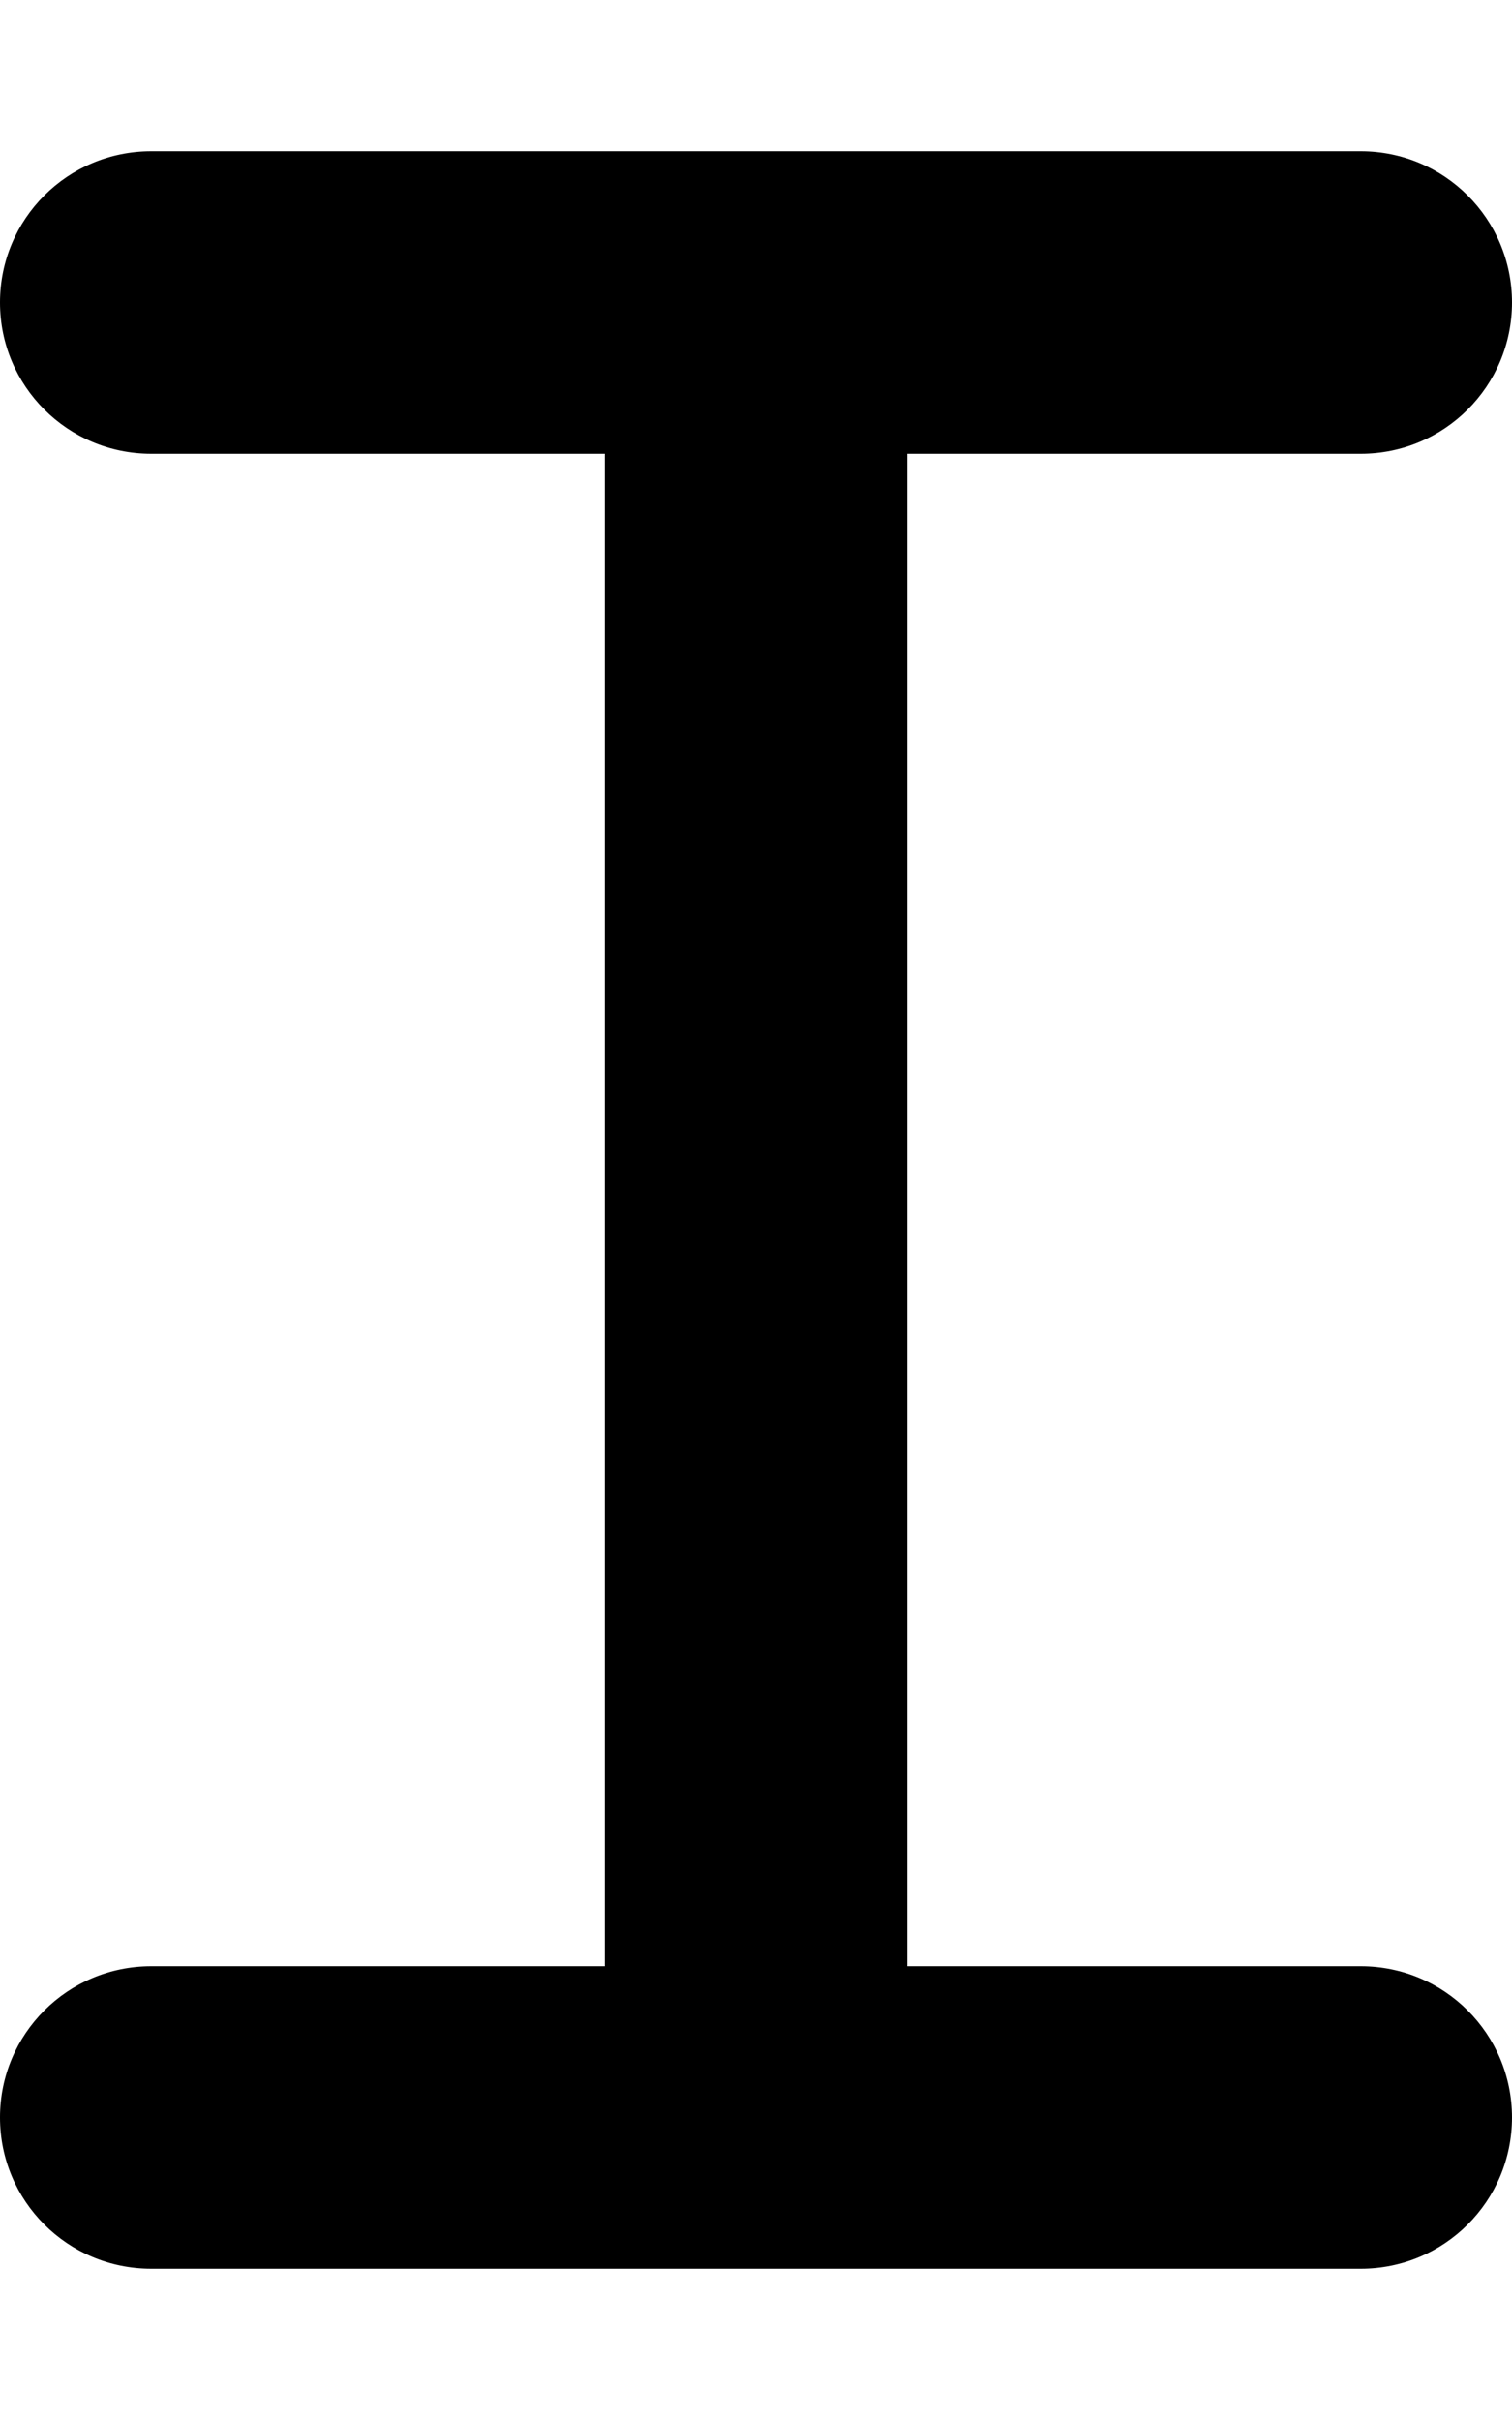
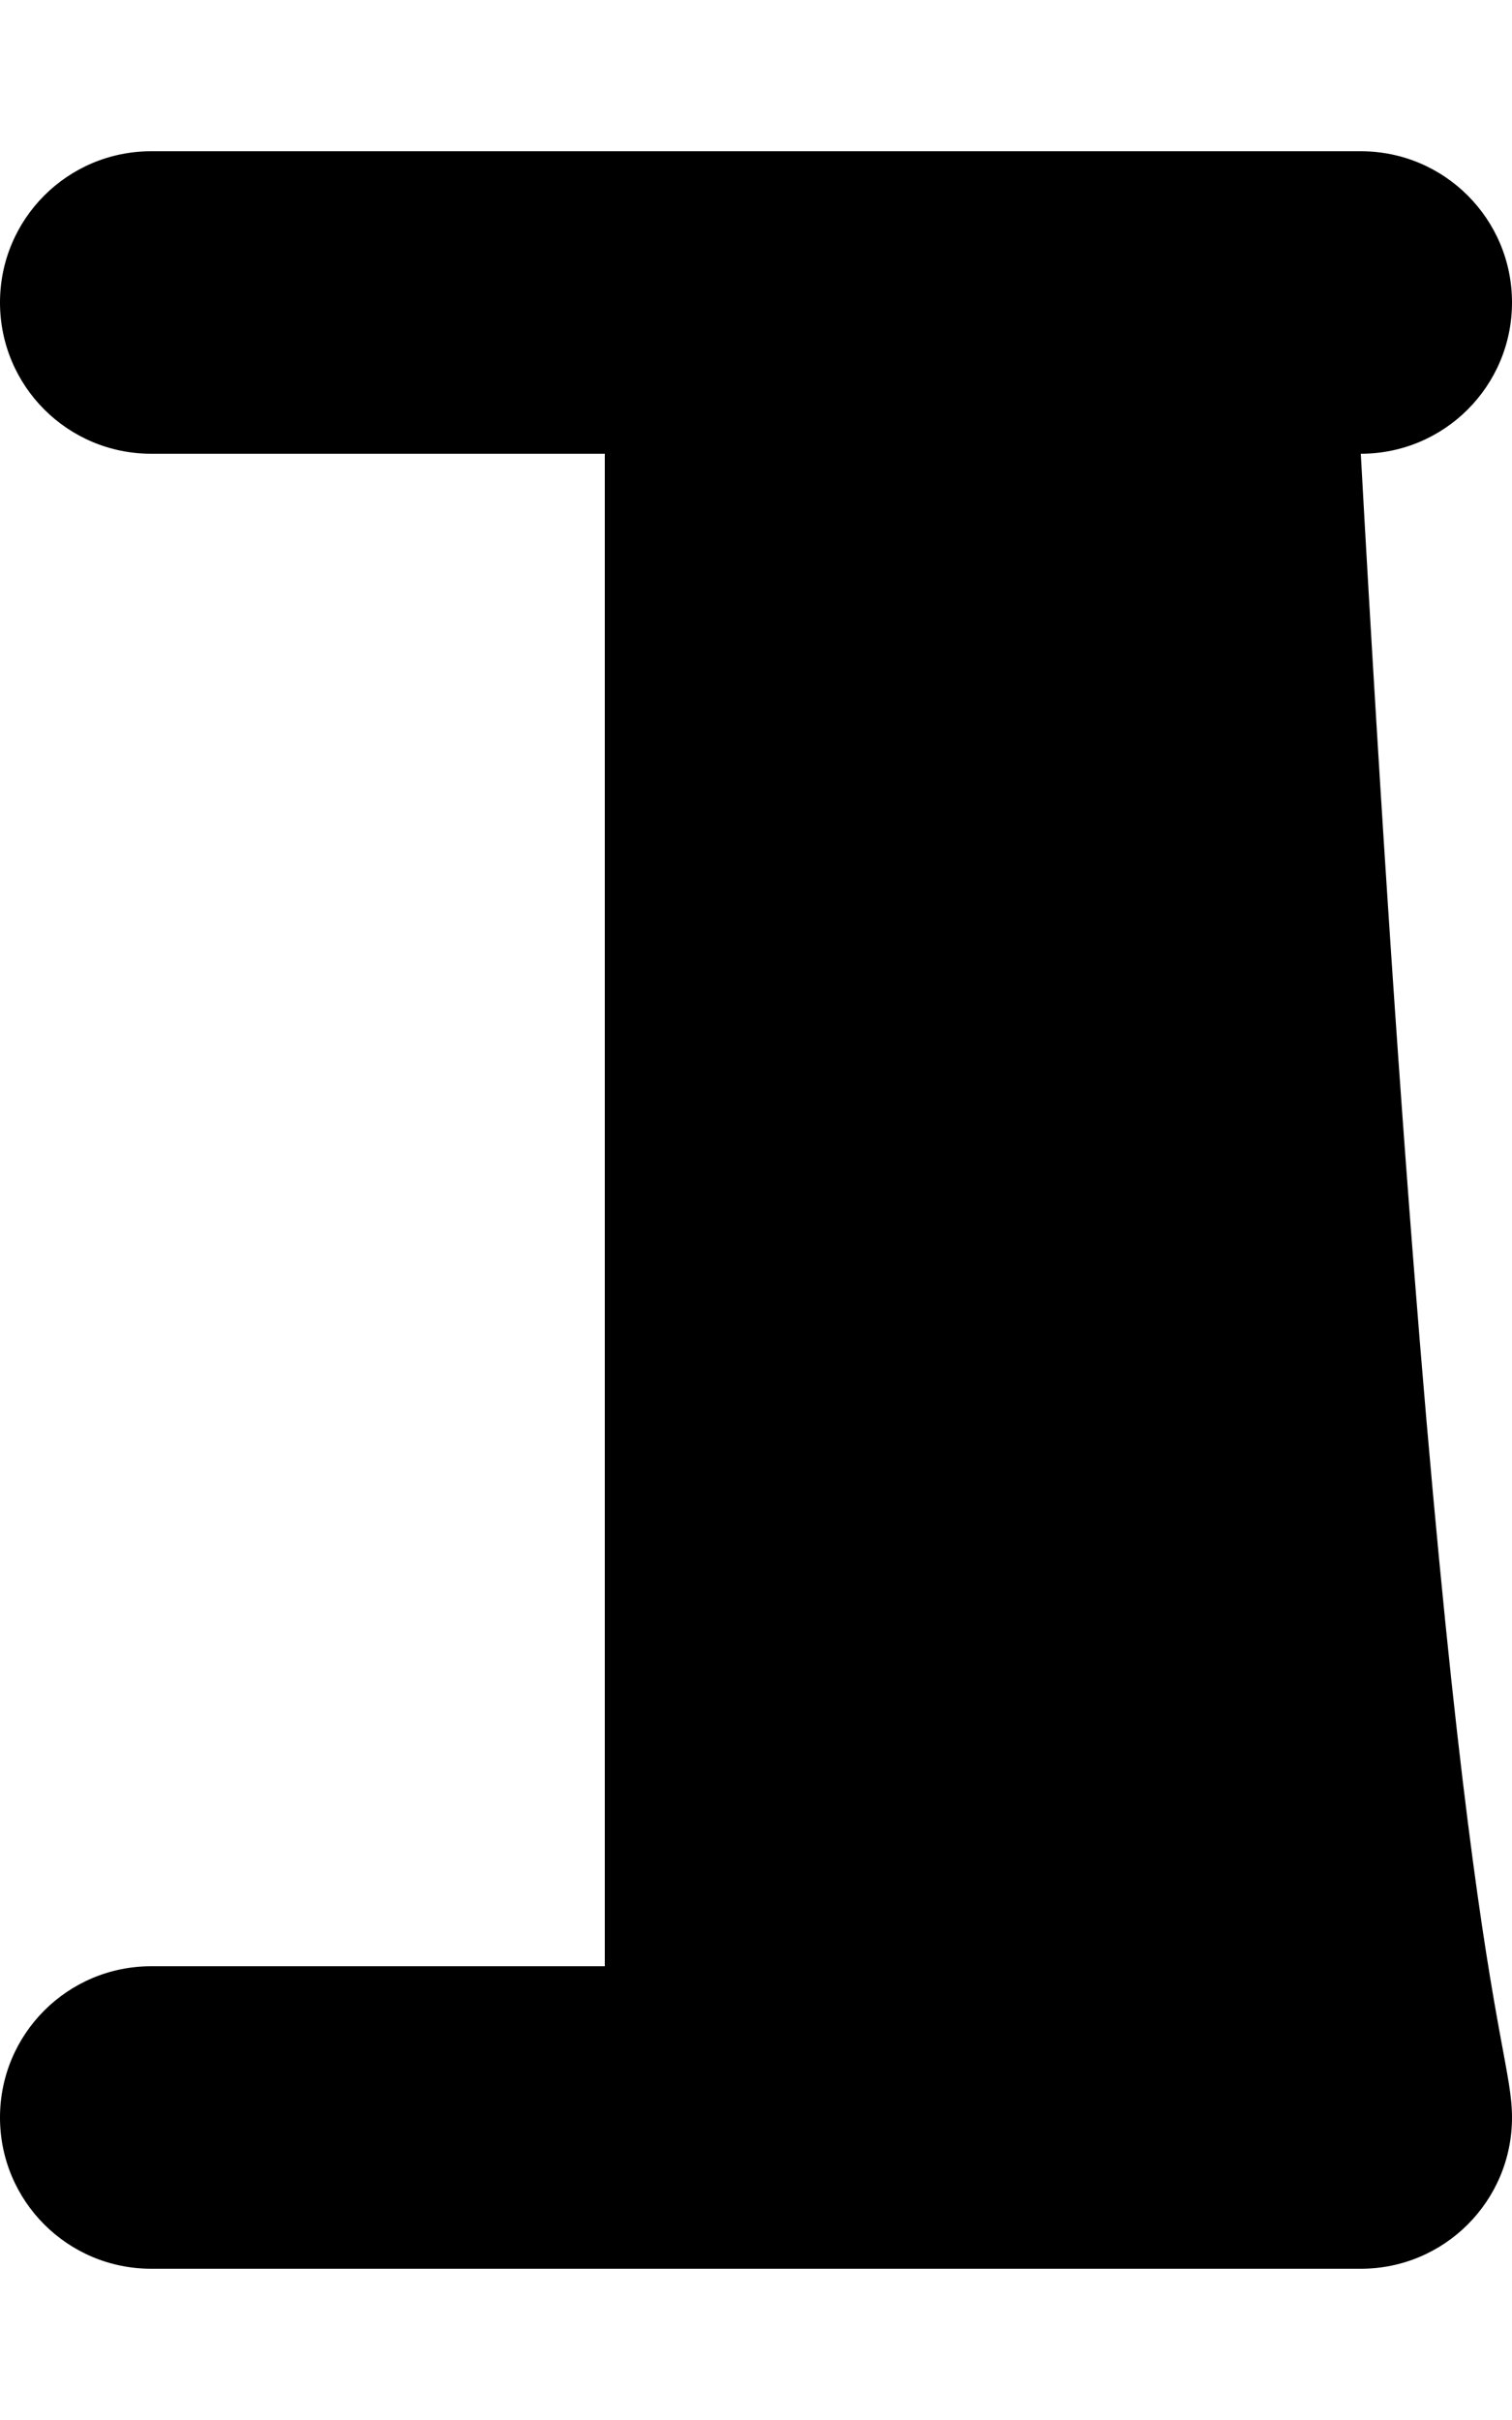
<svg xmlns="http://www.w3.org/2000/svg" viewBox="0 0 320 512">
-   <path d="M320 448C320 465.688 305.688 480 288 480H32C14.312 480 0 465.688 0 448S14.312 416 32 416H128V96H32C14.312 96 0 81.688 0 64S14.312 32 32 32H288C305.688 32 320 46.312 320 64S305.688 96 288 96H192V416H288C305.688 416 320 430.312 320 448Z" />
+   <path d="M320 448C320 465.688 305.688 480 288 480H32C14.312 480 0 465.688 0 448S14.312 416 32 416H128V96H32C14.312 96 0 81.688 0 64S14.312 32 32 32H288C305.688 32 320 46.312 320 64S305.688 96 288 96H192H288C305.688 416 320 430.312 320 448Z" />
</svg>